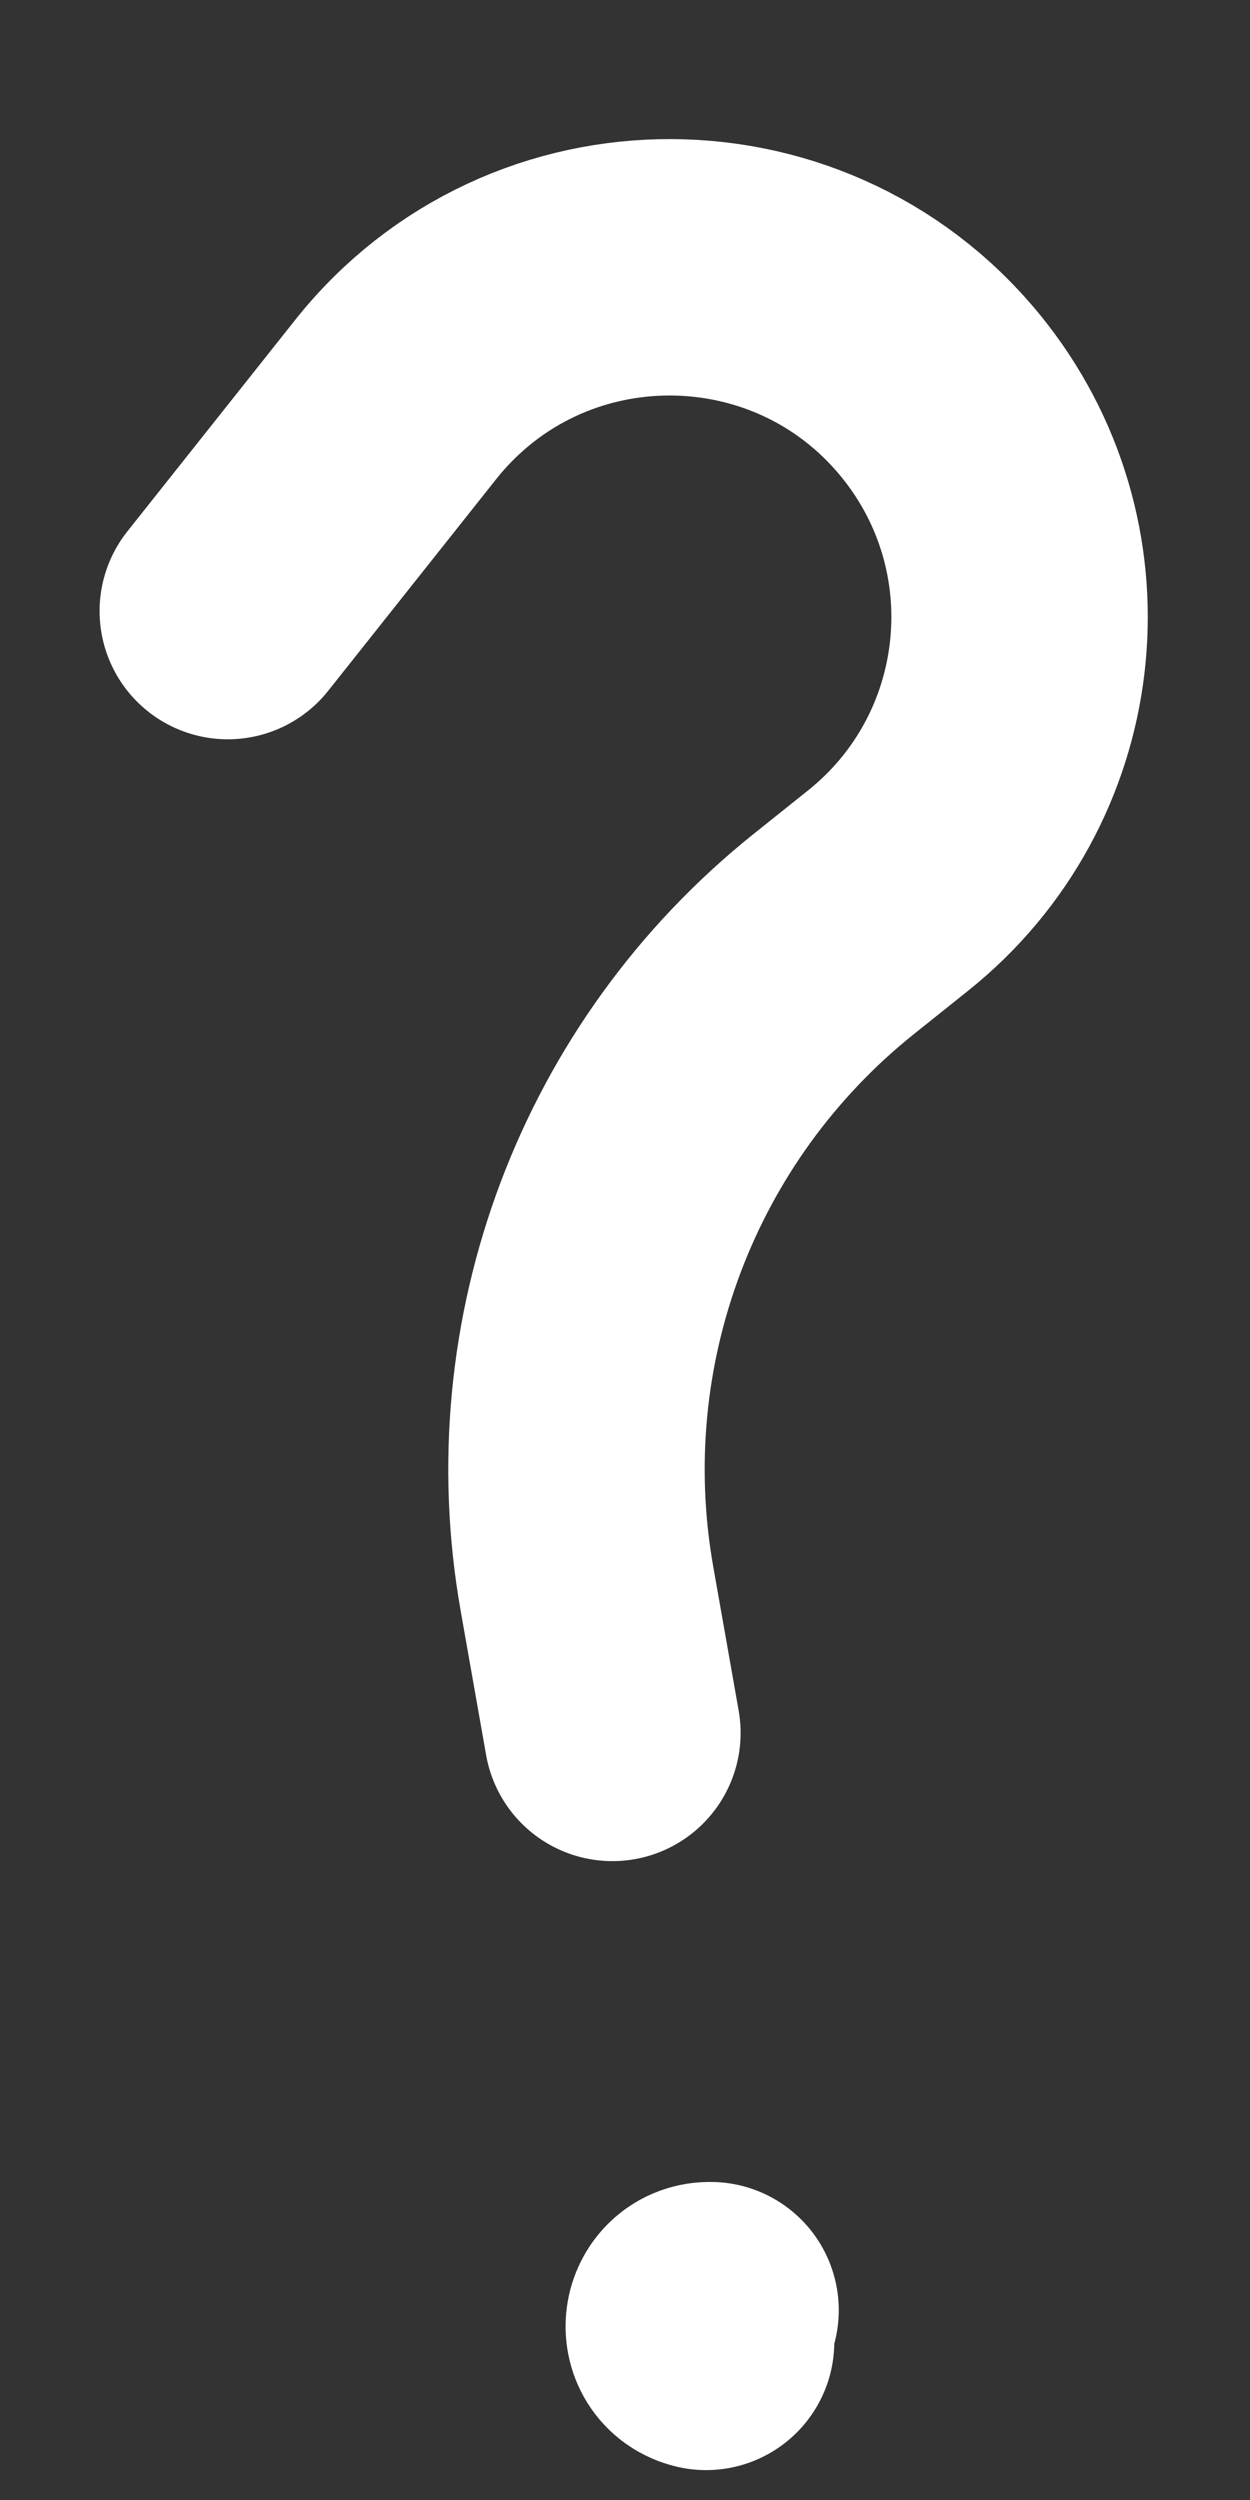
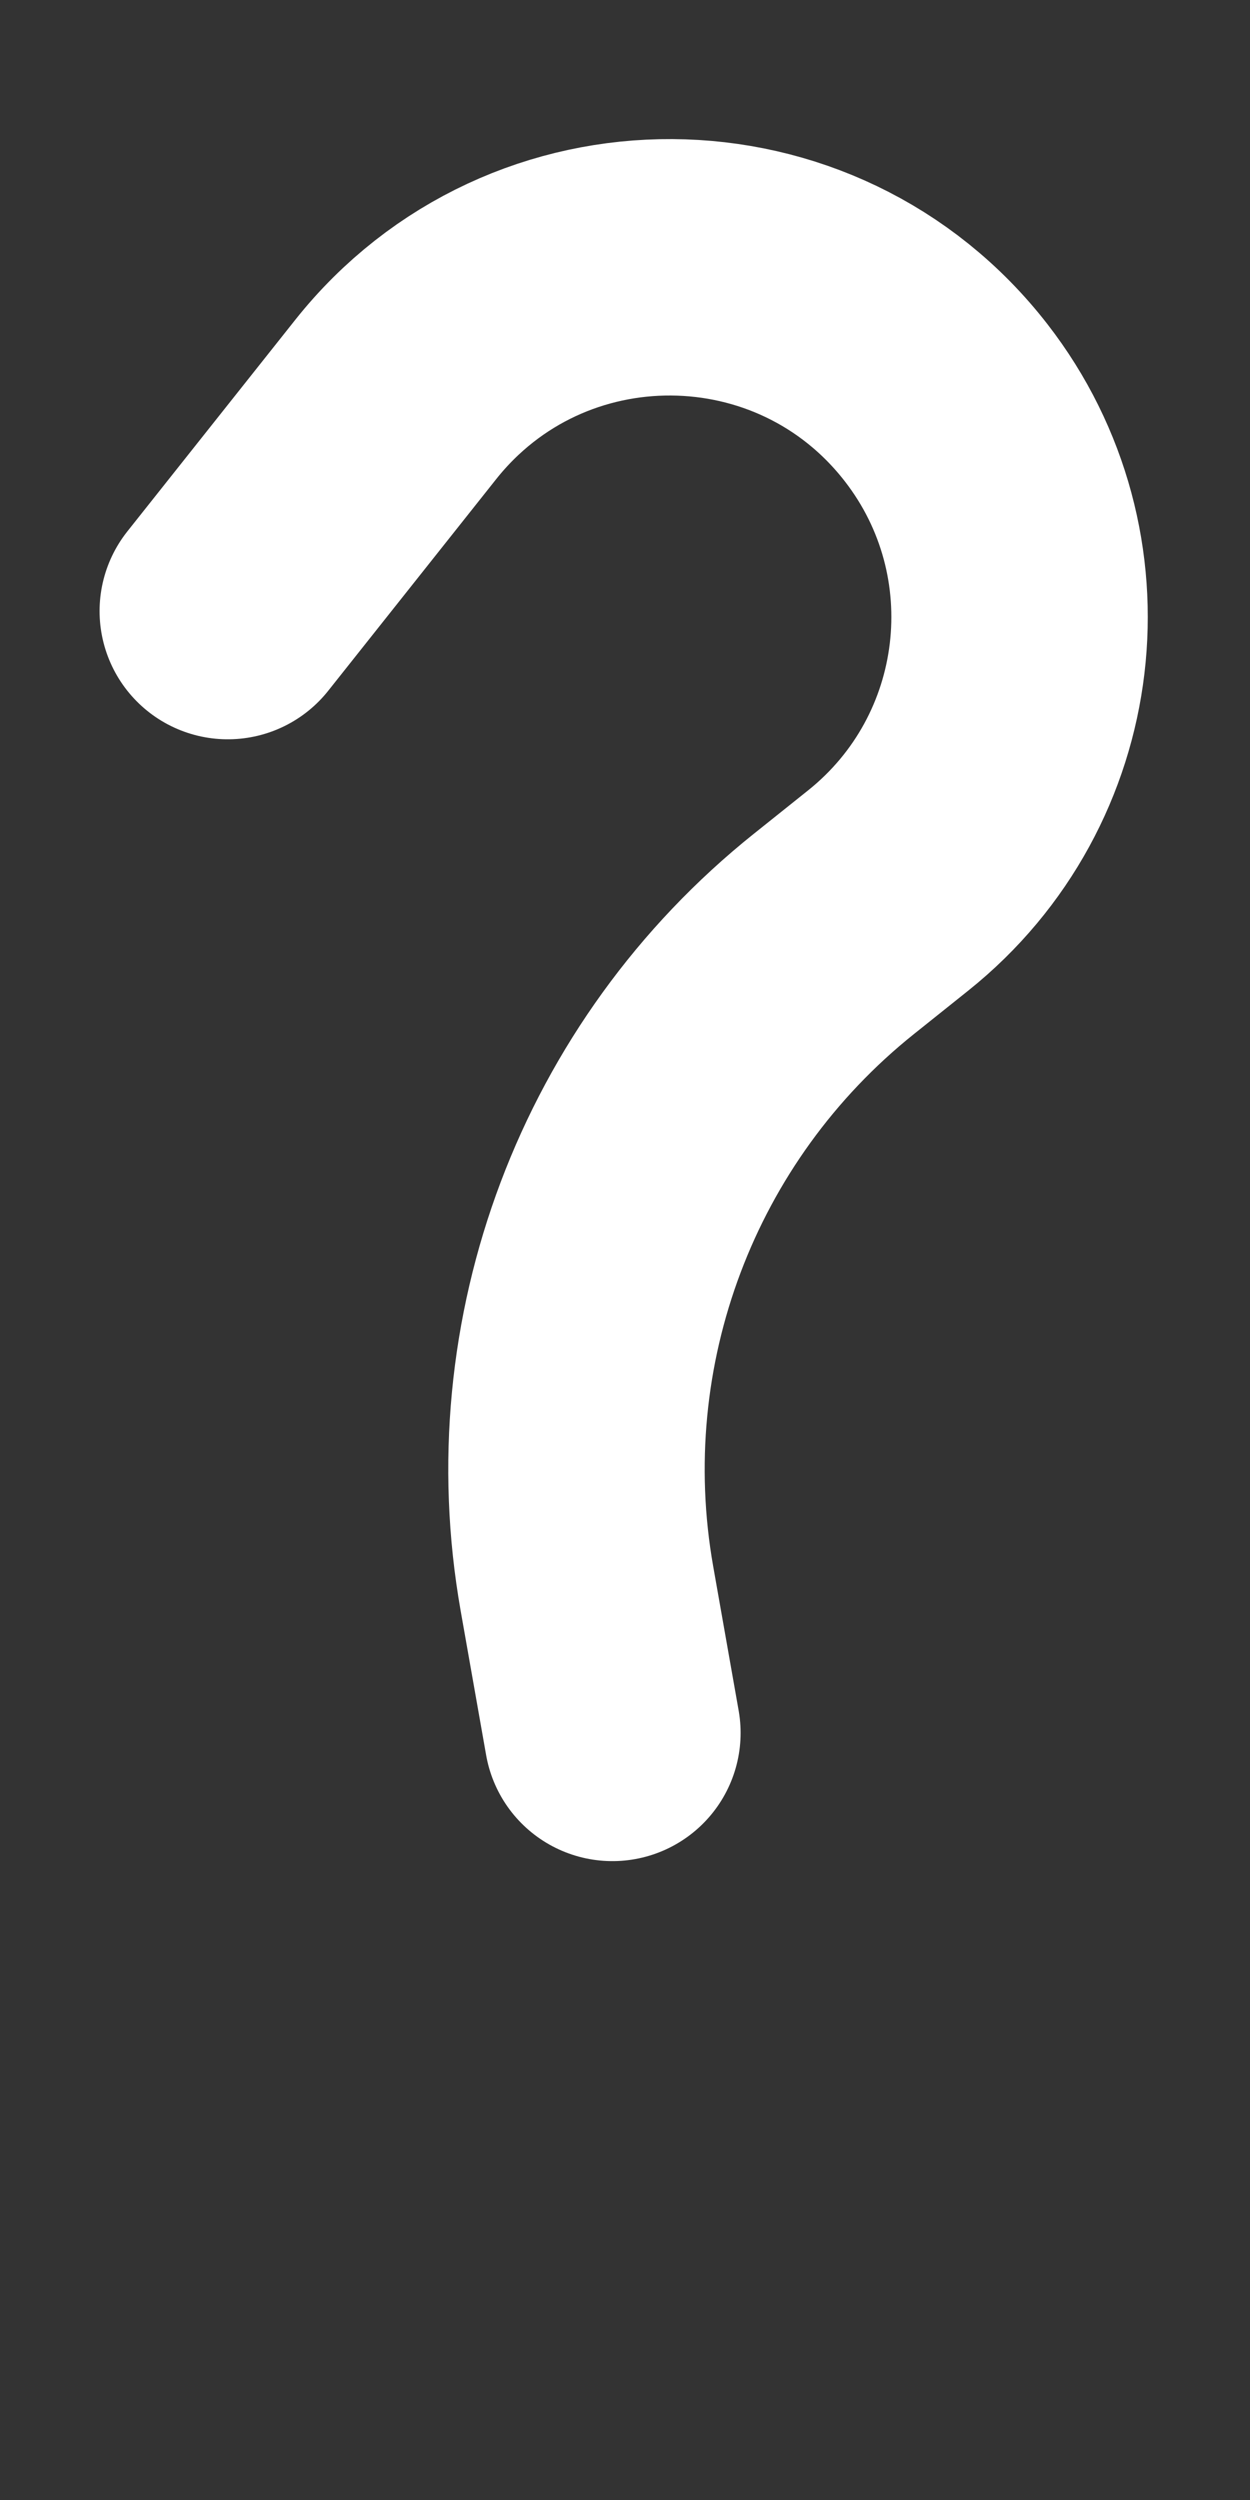
<svg xmlns="http://www.w3.org/2000/svg" width="39" height="78" viewBox="0 0 39 78" fill="none">
  <rect x="0" y="0" width="39" height="78" fill="#333333" stroke="none" />
  <path d="M19.107 54.067L18.312 49.563C16.953 41.859 19.907 34.027 26.016 29.139L27.713 27.782C32.37 24.056 33.175 17.283 29.522 12.569V12.569C25.183 6.971 16.744 6.922 12.341 12.471L7.107 19.066" stroke="white" stroke-width="8" stroke-linecap="round" />
-   <path d="M22.03 73.067V73.067C21.441 72.924 21.563 72.054 22.169 72.077V72.077" stroke="white" stroke-width="8" stroke-linecap="round" />
</svg>